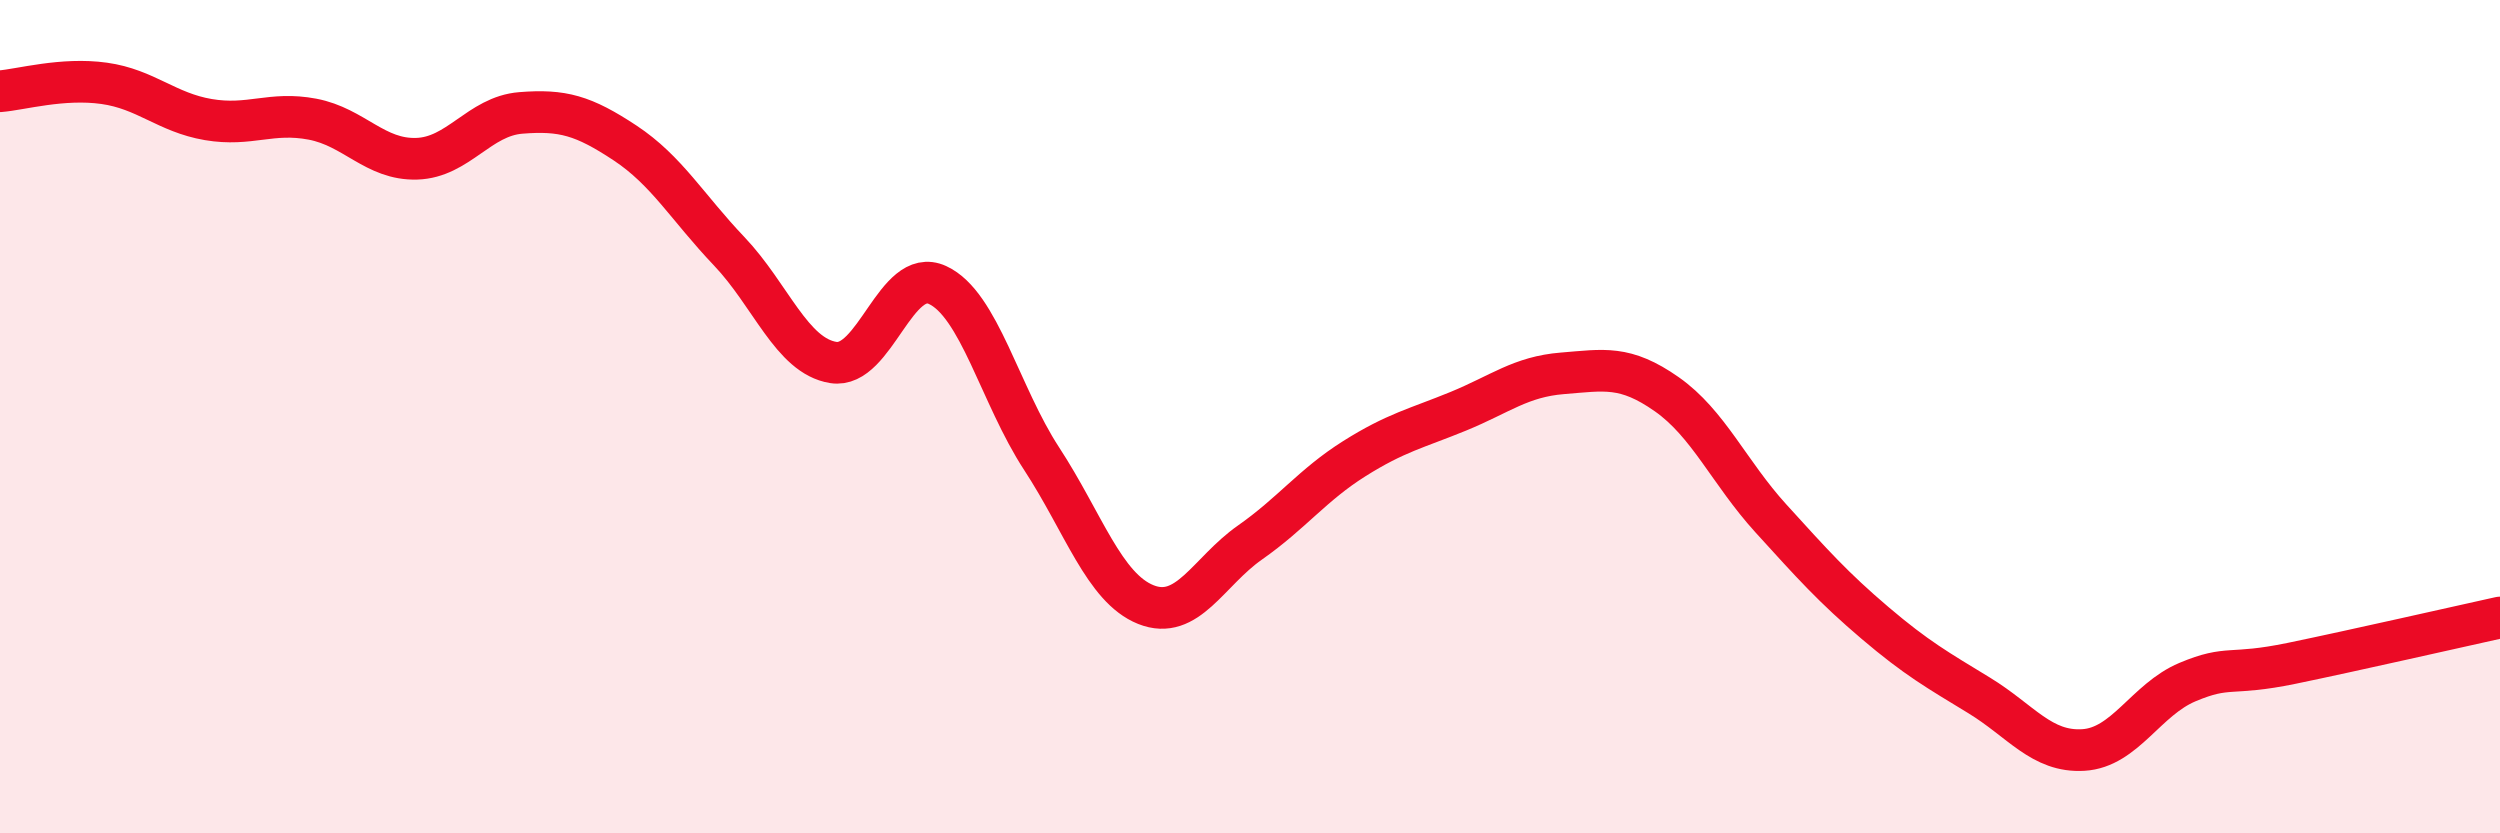
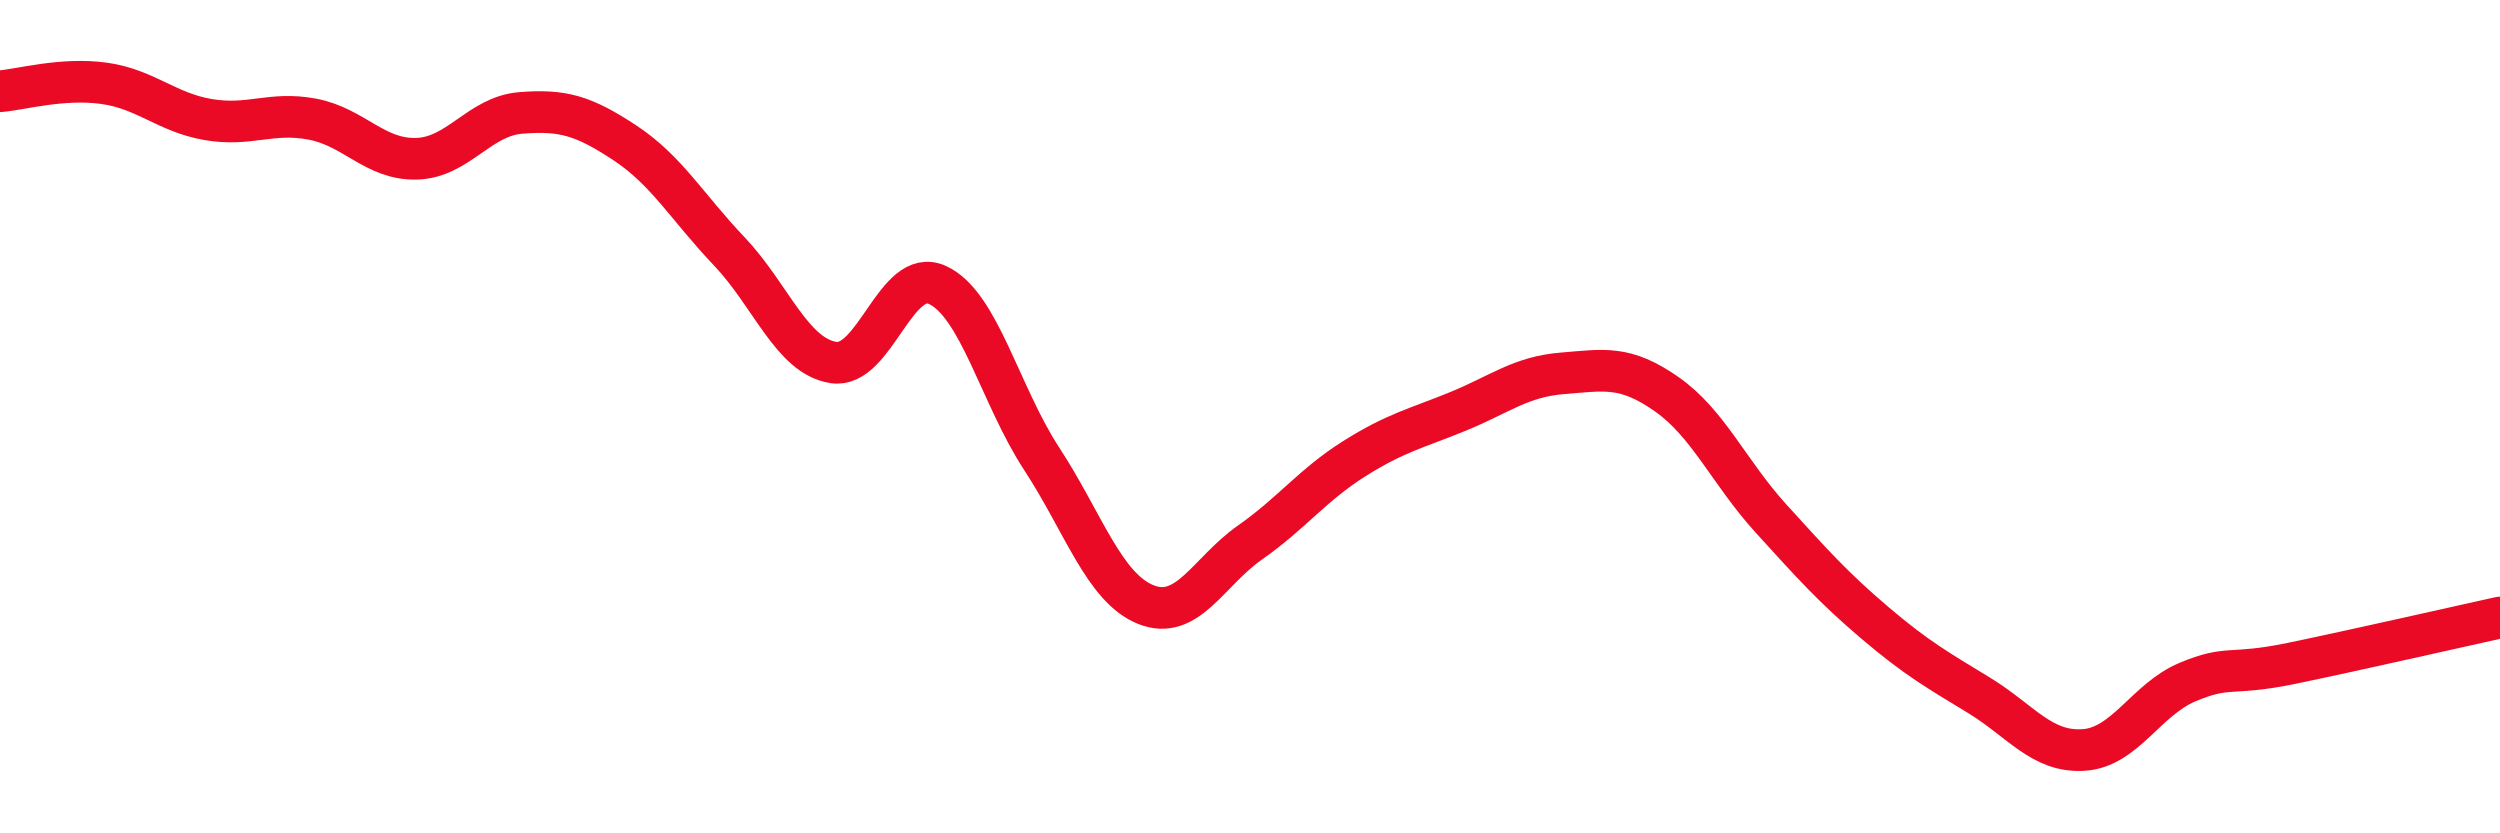
<svg xmlns="http://www.w3.org/2000/svg" width="60" height="20" viewBox="0 0 60 20">
-   <path d="M 0,2.19 C 0.5,2.15 1.5,1.86 2.5,2 C 3.5,2.14 4,2.7 5,2.87 C 6,3.04 6.5,2.67 7.5,2.86 C 8.5,3.05 9,3.84 10,3.81 C 11,3.78 11.5,2.79 12.5,2.71 C 13.5,2.63 14,2.77 15,3.43 C 16,4.09 16.5,4.98 17.5,6.03 C 18.5,7.08 19,8.54 20,8.7 C 21,8.86 21.5,6.38 22.5,6.84 C 23.5,7.3 24,9.48 25,11.01 C 26,12.54 26.5,14.11 27.5,14.51 C 28.5,14.91 29,13.72 30,13.02 C 31,12.32 31.5,11.64 32.5,11.01 C 33.5,10.38 34,10.28 35,9.87 C 36,9.46 36.5,9.04 37.5,8.96 C 38.5,8.88 39,8.76 40,9.46 C 41,10.16 41.5,11.34 42.5,12.44 C 43.5,13.54 44,14.1 45,14.95 C 46,15.8 46.5,16.08 47.5,16.69 C 48.5,17.3 49,18.06 50,18 C 51,17.94 51.5,16.79 52.5,16.37 C 53.5,15.95 53.5,16.23 55,15.92 C 56.5,15.61 59,15.04 60,14.82L60 20L0 20Z" fill="#EB0A25" opacity="0.1" stroke-linecap="round" stroke-linejoin="round" />
  <path d="M 0,2.19 C 0.5,2.15 1.5,1.86 2.5,2 C 3.5,2.14 4,2.7 5,2.87 C 6,3.04 6.5,2.67 7.5,2.86 C 8.5,3.05 9,3.84 10,3.81 C 11,3.78 11.5,2.79 12.5,2.71 C 13.5,2.63 14,2.77 15,3.43 C 16,4.09 16.5,4.98 17.5,6.03 C 18.5,7.08 19,8.54 20,8.7 C 21,8.86 21.5,6.38 22.5,6.84 C 23.5,7.3 24,9.48 25,11.01 C 26,12.54 26.5,14.11 27.5,14.51 C 28.5,14.91 29,13.72 30,13.02 C 31,12.32 31.5,11.64 32.5,11.01 C 33.5,10.38 34,10.28 35,9.87 C 36,9.46 36.5,9.04 37.5,8.96 C 38.5,8.88 39,8.76 40,9.46 C 41,10.16 41.5,11.34 42.5,12.44 C 43.5,13.54 44,14.1 45,14.95 C 46,15.8 46.5,16.08 47.5,16.69 C 48.5,17.3 49,18.06 50,18 C 51,17.94 51.5,16.79 52.5,16.37 C 53.5,15.95 53.5,16.23 55,15.92 C 56.5,15.61 59,15.04 60,14.82" stroke="#EB0A25" stroke-width="1" fill="none" stroke-linecap="round" stroke-linejoin="round" />
</svg>